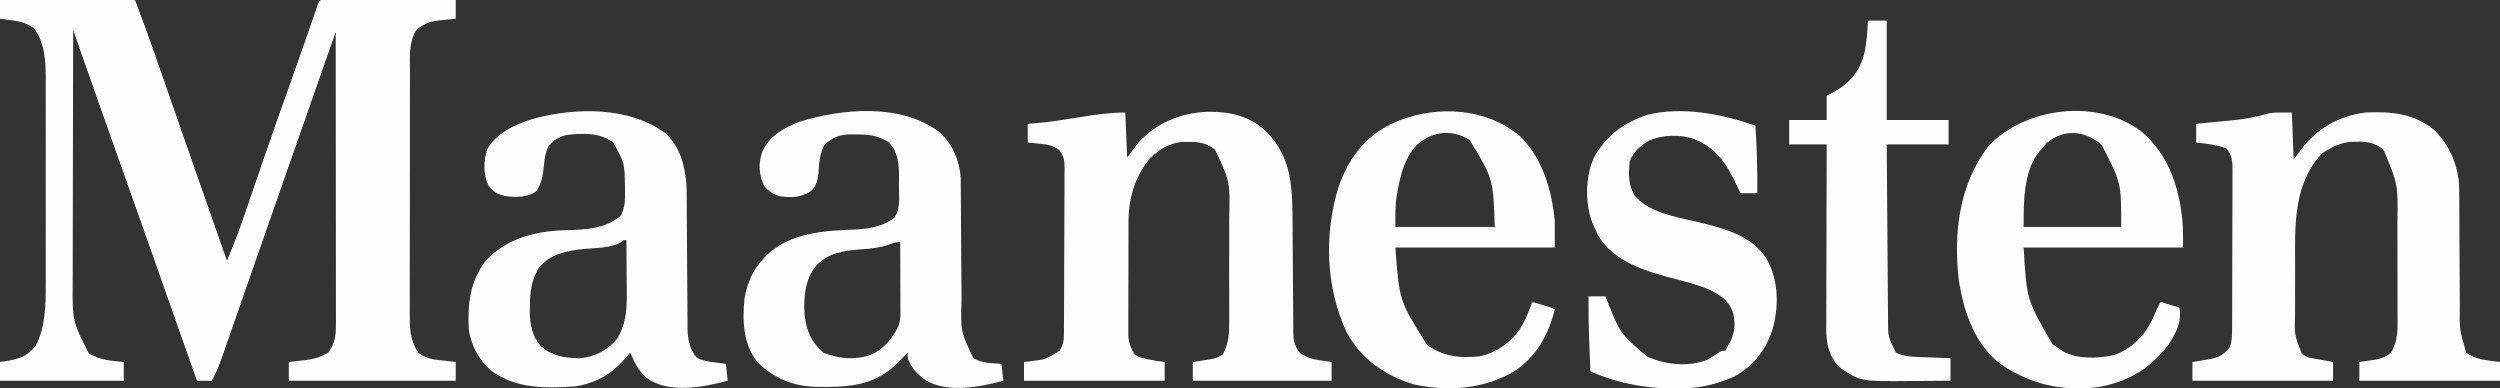
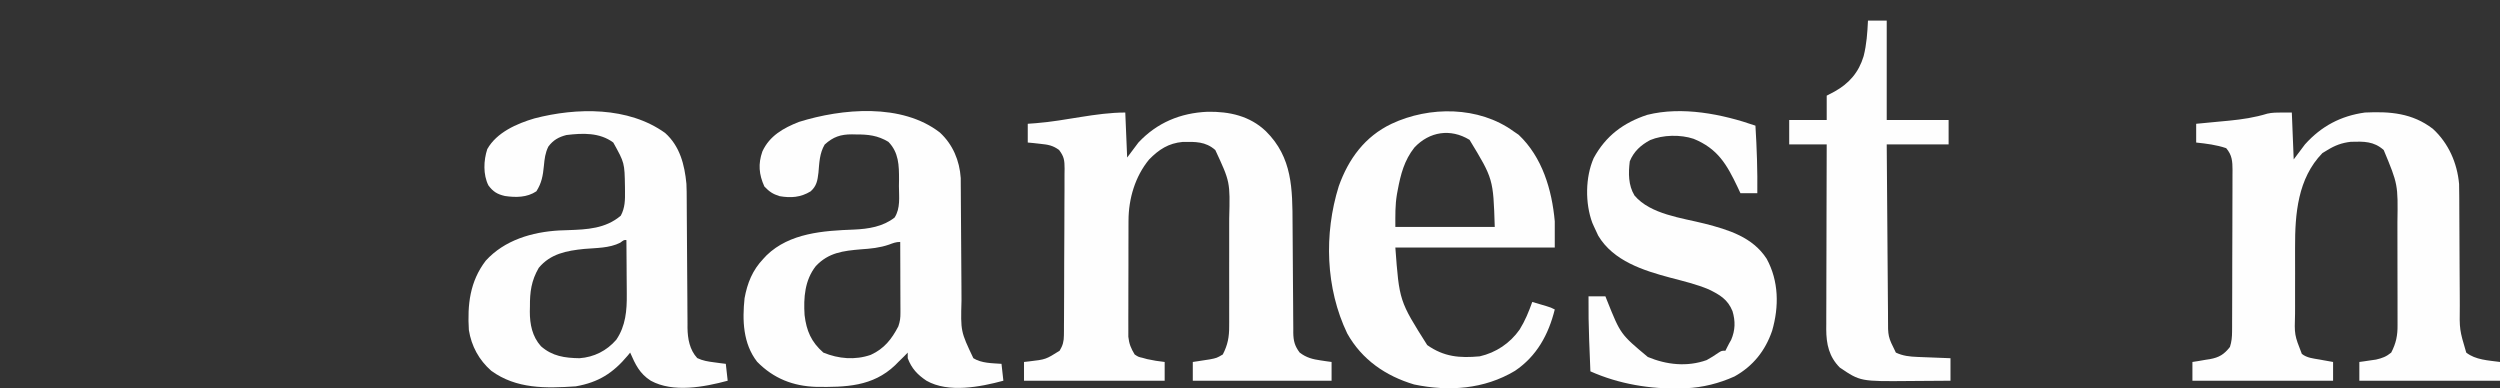
<svg xmlns="http://www.w3.org/2000/svg" version="1.1" width="1333" height="207">
  <rect width="100%" height="100%" fill="#333333" stroke="none" />
-   <path d="M0 0 C23.76 0 47.52 0 72 0 C75.647 9.725 79.256 19.428 82.66 29.234 C83.31 31.098 83.96 32.962 84.609 34.826 C85.293 36.788 85.976 38.75 86.658 40.713 C88.086 44.819 89.517 48.924 90.948 53.03 C91.44 54.441 91.932 55.853 92.424 57.265 C92.793 58.323 92.793 58.323 93.169 59.402 C93.921 61.56 94.673 63.718 95.425 65.876 C100.66 80.901 105.915 95.918 111.174 110.934 C112.332 114.243 113.49 117.552 114.649 120.86 C116.766 126.907 118.883 132.954 121 139 C124.321 131.252 127.336 123.465 130.047 115.484 C130.416 114.41 130.784 113.336 131.164 112.23 C131.953 109.93 132.741 107.63 133.527 105.33 C135.625 99.191 137.736 93.056 139.848 86.922 C140.491 85.051 140.491 85.051 141.148 83.142 C146.081 68.83 151.14 54.562 156.216 40.3 C156.541 39.386 156.866 38.473 157.201 37.531 C157.838 35.741 158.475 33.951 159.113 32.161 C160.841 27.3 162.546 22.432 164.229 17.555 C164.596 16.491 164.963 15.428 165.342 14.333 C166.052 12.271 166.76 10.209 167.465 8.146 C167.783 7.225 168.1 6.304 168.427 5.355 C168.707 4.537 168.987 3.719 169.276 2.876 C170 1 170 1 171 0 C173.239 -0.094 175.482 -0.117 177.723 -0.114 C178.425 -0.114 179.128 -0.114 179.851 -0.114 C182.184 -0.113 184.516 -0.105 186.848 -0.098 C188.46 -0.096 190.073 -0.094 191.686 -0.093 C195.939 -0.09 200.192 -0.08 204.445 -0.069 C208.782 -0.058 213.118 -0.054 217.455 -0.049 C225.97 -0.038 234.485 -0.021 243 0 C243 3.3 243 6.6 243 10 C241.987 10.098 240.974 10.196 239.93 10.297 C238.578 10.447 237.226 10.598 235.875 10.75 C235.21 10.812 234.545 10.874 233.859 10.938 C228.934 11.517 225.734 12.732 222 16 C217.846 22.839 218.57 30.308 218.596 38.08 C218.59 39.615 218.583 41.15 218.575 42.684 C218.557 46.839 218.558 50.994 218.564 55.149 C218.567 58.623 218.561 62.097 218.555 65.571 C218.541 73.77 218.543 81.968 218.554 90.166 C218.565 98.613 218.551 107.058 218.525 115.505 C218.502 122.768 218.496 130.031 218.502 137.294 C218.505 141.627 218.503 145.959 218.485 150.292 C218.47 154.368 218.474 158.443 218.493 162.518 C218.496 164.01 218.493 165.501 218.483 166.993 C218.432 174.879 218.507 181.25 223 188 C226.81 191.244 230.973 191.683 235.812 192.188 C236.852 192.31 236.852 192.31 237.912 192.436 C239.607 192.634 241.303 192.819 243 193 C243 196.3 243 199.6 243 203 C213.63 203 184.26 203 154 203 C154 199.7 154 196.4 154 193 C155.013 192.89 156.026 192.781 157.07 192.668 C158.422 192.508 159.774 192.348 161.125 192.188 C161.79 192.117 162.455 192.047 163.141 191.975 C167.642 191.423 171.115 190.339 175 188 C178.768 182.932 179.125 178.561 179.12 172.369 C179.121 171.704 179.122 171.039 179.123 170.354 C179.124 168.127 179.119 165.901 179.114 163.675 C179.113 162.078 179.113 160.482 179.114 158.885 C179.114 154.551 179.108 150.216 179.101 145.882 C179.095 141.352 179.095 136.822 179.093 132.293 C179.09 123.715 179.082 115.138 179.072 106.56 C179.061 96.795 179.055 87.029 179.05 77.264 C179.04 57.176 179.022 37.088 179 17 C178.64 18.028 178.64 18.028 178.273 19.076 C167.764 49.102 167.764 49.102 167.075 51.07 C166.616 52.383 166.157 53.695 165.697 55.008 C164.538 58.319 163.379 61.631 162.22 64.943 C160.098 71.007 157.975 77.07 155.853 83.134 C154.918 85.807 153.982 88.481 153.046 91.155 C152.404 92.988 151.763 94.821 151.121 96.654 C148.57 103.943 146.018 111.232 143.465 118.52 C139.834 128.888 136.211 139.259 132.601 149.635 C130.899 154.527 129.194 159.418 127.489 164.309 C126.097 168.299 124.71 172.29 123.325 176.283 C122.269 179.322 121.208 182.36 120.148 185.398 C119.771 186.489 119.394 187.58 119.006 188.704 C117.274 193.652 115.512 198.394 113 203 C110.36 203 107.72 203 105 203 C104.8 202.43 104.599 201.86 104.393 201.273 C95.536 176.069 86.674 150.867 77.75 125.688 C77.417 124.749 77.085 123.811 76.742 122.844 C75.341 118.891 73.94 114.938 72.539 110.985 C68.083 98.416 63.633 85.845 59.184 73.273 C57.674 69.007 56.164 64.741 54.653 60.475 C53.7 57.782 52.747 55.09 51.794 52.397 C51.152 50.581 50.509 48.766 49.866 46.951 C46.219 36.643 42.608 26.322 39 16 C38.953 34.794 38.918 53.588 38.896 72.383 C38.886 81.11 38.872 89.838 38.849 98.566 C38.829 106.179 38.816 113.791 38.812 121.404 C38.809 125.43 38.803 129.455 38.789 133.481 C38.775 137.281 38.771 141.082 38.774 144.882 C38.773 146.919 38.762 148.956 38.751 150.993 C38.61 171.121 38.61 171.121 47.375 188.5 C53.416 191.952 59.172 192.446 66 193 C66 196.3 66 199.6 66 203 C44.22 203 22.44 203 0 203 C0 199.7 0 196.4 0 193 C0.724 192.902 1.449 192.804 2.195 192.703 C9.57 191.563 14.49 190.299 19.188 184.125 C24.152 174.432 24.442 162.84 24.388 152.193 C24.393 150.892 24.399 149.59 24.404 148.25 C24.418 144.727 24.413 141.205 24.403 137.682 C24.395 133.971 24.402 130.259 24.407 126.547 C24.413 120.321 24.405 114.096 24.391 107.87 C24.375 100.699 24.38 93.528 24.397 86.357 C24.41 80.166 24.412 73.976 24.404 67.785 C24.4 64.102 24.399 60.419 24.409 56.737 C24.419 52.631 24.405 48.525 24.388 44.419 C24.394 43.218 24.4 42.018 24.407 40.78 C24.342 32.126 23.695 22.009 18 15 C14.139 12.248 10.86 11.426 6.188 10.812 C5.026 10.654 3.865 10.495 2.668 10.332 C1.788 10.222 0.907 10.113 0 10 C0 6.7 0 3.4 0 0 Z " fill="#FEFEFE" transform="translate(0,0)" />
  <path d="M0 0 C0.495 11.88 0.495 11.88 1 24 C2.98 21.36 4.96 18.72 7 16 C16.905 5.411 29.453 0.196 43.886 -0.405 C55.523 -0.592 66.405 1.783 75 10 C89.146 24.03 89.12 40.668 89.199 59.535 C89.211 62.129 89.231 64.723 89.252 67.317 C89.314 74.684 89.368 82.052 89.401 89.42 C89.422 93.944 89.458 98.468 89.502 102.993 C89.516 104.711 89.525 106.429 89.528 108.147 C89.533 110.544 89.556 112.941 89.583 115.339 C89.58 116.044 89.577 116.749 89.574 117.476 C89.648 121.815 90.369 124.535 93 128 C96.621 130.745 99.854 131.551 104.312 132.188 C105.381 132.346 106.45 132.505 107.551 132.668 C108.359 132.778 109.167 132.887 110 133 C110 136.3 110 139.6 110 143 C85.58 143 61.16 143 36 143 C36 139.7 36 136.4 36 133 C36.82 132.879 37.64 132.758 38.484 132.633 C40.101 132.381 40.101 132.381 41.75 132.125 C43.351 131.881 43.351 131.881 44.984 131.633 C48.766 130.897 48.766 130.897 52 129 C54.637 123.887 55.437 119.664 55.388 113.9 C55.393 113.122 55.399 112.343 55.404 111.542 C55.417 108.985 55.409 106.428 55.398 103.871 C55.4 102.076 55.403 100.281 55.407 98.486 C55.412 94.726 55.405 90.967 55.391 87.207 C55.374 82.425 55.384 77.643 55.402 72.862 C55.413 69.153 55.409 65.444 55.401 61.735 C55.399 59.974 55.402 58.213 55.409 56.452 C55.913 36.994 55.913 36.994 48 20 C42.755 15.391 37.373 15.592 30.645 15.668 C23.068 16.358 17.928 19.695 12.688 25.062 C5.237 34.093 1.768 45.933 1.725 57.514 C1.72 58.218 1.715 58.921 1.71 59.646 C1.696 61.944 1.697 64.241 1.699 66.539 C1.695 68.15 1.691 69.761 1.686 71.372 C1.679 74.735 1.679 78.099 1.684 81.463 C1.69 85.765 1.673 90.066 1.65 94.368 C1.635 97.689 1.634 101.011 1.637 104.333 C1.637 105.919 1.632 107.505 1.622 109.091 C1.609 111.309 1.616 113.526 1.628 115.745 C1.627 117.004 1.626 118.263 1.626 119.561 C2.037 123.345 3.023 125.766 5 129 C6.969 130.303 6.969 130.303 9.25 130.812 C10.038 131.032 10.825 131.251 11.637 131.477 C14.758 132.168 17.82 132.662 21 133 C21 136.3 21 139.6 21 143 C-3.75 143 -28.5 143 -54 143 C-54 139.7 -54 136.4 -54 133 C-53.131 132.902 -52.262 132.804 -51.367 132.703 C-42.405 131.661 -42.405 131.661 -35 127 C-33.287 124.163 -32.747 122.052 -32.726 118.756 C-32.716 117.917 -32.706 117.077 -32.696 116.212 C-32.695 114.842 -32.695 114.842 -32.694 113.446 C-32.685 112.478 -32.677 111.51 -32.668 110.512 C-32.644 107.312 -32.636 104.111 -32.629 100.91 C-32.62 98.686 -32.611 96.461 -32.602 94.237 C-32.585 89.574 -32.577 84.911 -32.574 80.248 C-32.569 74.271 -32.531 68.295 -32.486 62.319 C-32.456 57.725 -32.449 53.131 -32.448 48.537 C-32.444 46.333 -32.431 44.13 -32.41 41.926 C-32.383 38.845 -32.388 35.765 -32.401 32.684 C-32.386 31.773 -32.371 30.862 -32.356 29.924 C-32.407 25.486 -32.555 23.586 -35.316 19.953 C-38.687 17.5 -41.187 17.112 -45.312 16.688 C-46.567 16.547 -47.821 16.406 -49.113 16.262 C-50.066 16.175 -51.019 16.089 -52 16 C-52 12.7 -52 9.4 -52 6 C-50.514 5.89 -49.027 5.781 -47.496 5.668 C-31.64 4.434 -15.671 0 0 0 Z " fill="#FEFEFE" transform="translate(600,60)" />
-   <path d="M0 0 C0.495 12.375 0.495 12.375 1 25 C2.98 22.36 4.96 19.72 7 17 C15.686 7.311 26.11 1.767 39 0 C52.382 -0.633 64.205 0.267 75.199 8.684 C83.534 16.319 88.198 26.921 89.187 38.118 C89.261 40.247 89.279 42.368 89.271 44.498 C89.276 45.294 89.282 46.091 89.287 46.911 C89.297 48.623 89.303 50.336 89.305 52.048 C89.309 54.765 89.325 57.481 89.346 60.198 C89.401 67.917 89.432 75.635 89.456 83.354 C89.472 88.091 89.503 92.828 89.541 97.565 C89.553 99.361 89.559 101.157 89.559 102.952 C89.387 115.807 89.387 115.807 93 128 C97.946 131.931 104.885 132.159 111 133 C111 136.3 111 139.6 111 143 C86.25 143 61.5 143 36 143 C36 139.7 36 136.4 36 133 C36.808 132.89 37.616 132.781 38.449 132.668 C39.518 132.509 40.586 132.351 41.688 132.188 C42.743 132.037 43.799 131.886 44.887 131.73 C48.275 130.935 50.296 130.197 53 128 C55.589 122.995 56.435 118.9 56.372 113.251 C56.376 112.511 56.38 111.77 56.383 111.006 C56.391 108.574 56.378 106.143 56.363 103.711 C56.363 102.003 56.363 100.296 56.365 98.588 C56.365 95.012 56.354 91.437 56.336 87.861 C56.314 83.312 56.313 78.764 56.32 74.215 C56.323 70.687 56.316 67.159 56.307 63.631 C56.303 61.956 56.302 60.281 56.303 58.606 C56.62 38.321 56.62 38.321 49 20 C43.708 15.271 38.393 15.403 31.449 15.609 C26.683 16.149 23.065 17.505 19 20 C18.113 20.536 17.226 21.073 16.312 21.625 C3.142 35.151 1.673 54.04 1.734 71.922 C1.732 73.188 1.731 74.454 1.729 75.758 C1.727 79.082 1.735 82.405 1.746 85.729 C1.751 88.428 1.742 91.127 1.732 93.826 C1.723 97.087 1.729 100.348 1.734 103.609 C1.73 104.804 1.726 105.999 1.722 107.231 C1.367 118.542 1.367 118.542 5.35 128.713 C8.075 130.839 11.36 131.119 14.688 131.688 C15.74 131.882 15.74 131.882 16.814 132.08 C18.541 132.397 20.27 132.7 22 133 C22 136.3 22 139.6 22 143 C-2.75 143 -27.5 143 -53 143 C-53 139.7 -53 136.4 -53 133 C-51.975 132.841 -50.95 132.683 -49.895 132.52 C-48.534 132.285 -47.173 132.049 -45.812 131.812 C-44.802 131.661 -44.802 131.661 -43.771 131.506 C-38.733 130.596 -36.153 129.008 -33 125 C-32.105 122.252 -31.872 119.749 -31.86 116.87 C-31.851 115.648 -31.851 115.648 -31.842 114.402 C-31.841 113.517 -31.84 112.633 -31.839 111.721 C-31.834 110.782 -31.829 109.844 -31.824 108.877 C-31.809 105.773 -31.802 102.67 -31.797 99.566 C-31.791 97.409 -31.785 95.252 -31.78 93.095 C-31.769 88.573 -31.763 84.052 -31.76 79.53 C-31.754 73.735 -31.73 67.94 -31.702 62.145 C-31.683 57.69 -31.678 53.235 -31.676 48.78 C-31.673 46.644 -31.665 44.507 -31.652 42.37 C-31.635 39.383 -31.637 36.396 -31.644 33.408 C-31.634 32.526 -31.625 31.643 -31.616 30.733 C-31.648 26.052 -31.812 22.715 -35 19 C-40.247 17.221 -45.504 16.589 -51 16 C-51 12.7 -51 9.4 -51 6 C-50.184 5.925 -49.369 5.85 -48.528 5.772 C-45.441 5.483 -42.355 5.186 -39.269 4.883 C-37.301 4.692 -35.332 4.511 -33.363 4.33 C-26.368 3.638 -19.796 2.657 -13.065 0.597 C-10 0 -10 0 0 0 Z " fill="#FEFEFE" transform="translate(1222,60)" />
+   <path d="M0 0 C0.495 12.375 0.495 12.375 1 25 C2.98 22.36 4.96 19.72 7 17 C15.686 7.311 26.11 1.767 39 0 C52.382 -0.633 64.205 0.267 75.199 8.684 C83.534 16.319 88.198 26.921 89.187 38.118 C89.261 40.247 89.279 42.368 89.271 44.498 C89.276 45.294 89.282 46.091 89.287 46.911 C89.297 48.623 89.303 50.336 89.305 52.048 C89.309 54.765 89.325 57.481 89.346 60.198 C89.401 67.917 89.432 75.635 89.456 83.354 C89.472 88.091 89.503 92.828 89.541 97.565 C89.553 99.361 89.559 101.157 89.559 102.952 C89.387 115.807 89.387 115.807 93 128 C97.946 131.931 104.885 132.159 111 133 C111 136.3 111 139.6 111 143 C86.25 143 61.5 143 36 143 C36 139.7 36 136.4 36 133 C36.808 132.89 37.616 132.781 38.449 132.668 C39.518 132.509 40.586 132.351 41.688 132.188 C42.743 132.037 43.799 131.886 44.887 131.73 C48.275 130.935 50.296 130.197 53 128 C55.589 122.995 56.435 118.9 56.372 113.251 C56.391 108.574 56.378 106.143 56.363 103.711 C56.363 102.003 56.363 100.296 56.365 98.588 C56.365 95.012 56.354 91.437 56.336 87.861 C56.314 83.312 56.313 78.764 56.32 74.215 C56.323 70.687 56.316 67.159 56.307 63.631 C56.303 61.956 56.302 60.281 56.303 58.606 C56.62 38.321 56.62 38.321 49 20 C43.708 15.271 38.393 15.403 31.449 15.609 C26.683 16.149 23.065 17.505 19 20 C18.113 20.536 17.226 21.073 16.312 21.625 C3.142 35.151 1.673 54.04 1.734 71.922 C1.732 73.188 1.731 74.454 1.729 75.758 C1.727 79.082 1.735 82.405 1.746 85.729 C1.751 88.428 1.742 91.127 1.732 93.826 C1.723 97.087 1.729 100.348 1.734 103.609 C1.73 104.804 1.726 105.999 1.722 107.231 C1.367 118.542 1.367 118.542 5.35 128.713 C8.075 130.839 11.36 131.119 14.688 131.688 C15.74 131.882 15.74 131.882 16.814 132.08 C18.541 132.397 20.27 132.7 22 133 C22 136.3 22 139.6 22 143 C-2.75 143 -27.5 143 -53 143 C-53 139.7 -53 136.4 -53 133 C-51.975 132.841 -50.95 132.683 -49.895 132.52 C-48.534 132.285 -47.173 132.049 -45.812 131.812 C-44.802 131.661 -44.802 131.661 -43.771 131.506 C-38.733 130.596 -36.153 129.008 -33 125 C-32.105 122.252 -31.872 119.749 -31.86 116.87 C-31.851 115.648 -31.851 115.648 -31.842 114.402 C-31.841 113.517 -31.84 112.633 -31.839 111.721 C-31.834 110.782 -31.829 109.844 -31.824 108.877 C-31.809 105.773 -31.802 102.67 -31.797 99.566 C-31.791 97.409 -31.785 95.252 -31.78 93.095 C-31.769 88.573 -31.763 84.052 -31.76 79.53 C-31.754 73.735 -31.73 67.94 -31.702 62.145 C-31.683 57.69 -31.678 53.235 -31.676 48.78 C-31.673 46.644 -31.665 44.507 -31.652 42.37 C-31.635 39.383 -31.637 36.396 -31.644 33.408 C-31.634 32.526 -31.625 31.643 -31.616 30.733 C-31.648 26.052 -31.812 22.715 -35 19 C-40.247 17.221 -45.504 16.589 -51 16 C-51 12.7 -51 9.4 -51 6 C-50.184 5.925 -49.369 5.85 -48.528 5.772 C-45.441 5.483 -42.355 5.186 -39.269 4.883 C-37.301 4.692 -35.332 4.511 -33.363 4.33 C-26.368 3.638 -19.796 2.657 -13.065 0.597 C-10 0 -10 0 0 0 Z " fill="#FEFEFE" transform="translate(1222,60)" />
  <path d="M0 0 C7.882 7.024 10.396 16.969 11.367 27.109 C11.501 29.91 11.521 32.706 11.525 35.51 C11.53 36.308 11.535 37.105 11.54 37.928 C11.551 39.646 11.56 41.364 11.566 43.082 C11.578 45.807 11.598 48.532 11.62 51.256 C11.681 58.999 11.735 66.741 11.769 74.484 C11.79 79.233 11.825 83.982 11.869 88.731 C11.883 90.533 11.892 92.335 11.895 94.137 C11.9 96.661 11.924 99.185 11.951 101.709 C11.948 102.444 11.945 103.179 11.942 103.936 C12.034 109.762 13.064 115.597 17.133 120.035 C20.104 121.464 22.853 121.873 26.117 122.297 C27.288 122.455 28.458 122.614 29.664 122.777 C30.556 122.887 31.448 122.996 32.367 123.109 C32.697 126.079 33.027 129.049 33.367 132.109 C21 135.45 4.246 138.632 -7.633 132.109 C-13.583 128.334 -15.842 123.469 -18.633 117.109 C-19.045 117.617 -19.458 118.125 -19.883 118.648 C-27.801 128.087 -35.486 132.952 -47.633 135.109 C-63.544 136.17 -79.291 136.575 -92.699 126.809 C-99.246 121.055 -103.247 113.697 -104.633 105.109 C-105.455 91.56 -104.112 79.184 -95.633 68.109 C-85.663 57.132 -70.931 52.805 -56.458 51.986 C-54.895 51.927 -53.332 51.871 -51.768 51.819 C-41.581 51.467 -31.762 51.019 -23.633 44.109 C-21.35 39.856 -21.322 35.703 -21.383 30.984 C-21.39 30.232 -21.396 29.481 -21.403 28.706 C-21.611 15.942 -21.611 15.942 -27.633 5.109 C-34.89 -0.298 -43.928 0.05 -52.633 1.109 C-56.802 2.207 -59.622 3.759 -62.266 7.289 C-63.946 10.756 -64.263 13.719 -64.633 17.547 C-65.134 22.723 -65.805 26.682 -68.633 31.109 C-73.645 34.461 -79.621 34.46 -85.402 33.617 C-89.478 32.689 -91.771 31.287 -94.23 27.926 C-97.092 22.18 -96.796 14.678 -94.824 8.629 C-89.852 -0.265 -79.037 -5.015 -69.645 -7.766 C-47.105 -13.604 -19.613 -14.084 0 0 Z M-23.93 58.52 C-29.745 61.474 -36.777 61.271 -43.16 61.838 C-52.549 62.795 -61.12 64.389 -67.379 71.938 C-71.337 78.793 -72.132 84.772 -72.07 92.547 C-72.09 93.437 -72.11 94.327 -72.131 95.244 C-72.126 102.055 -70.87 108.461 -66.221 113.701 C-60.146 119.062 -53.466 119.991 -45.633 120.109 C-37.898 119.542 -31.123 116.143 -26.027 110.254 C-21.029 102.91 -20.323 94.601 -20.438 85.918 C-20.442 84.672 -20.442 84.672 -20.446 83.401 C-20.457 80.783 -20.482 78.165 -20.508 75.547 C-20.518 73.757 -20.527 71.967 -20.535 70.178 C-20.557 65.821 -20.591 61.465 -20.633 57.109 C-21.94 57.022 -21.94 57.022 -23.93 58.52 Z " fill="#FEFEFE" transform="translate(354.633,70.891)" />
  <path d="M0 0 C6.901 6.377 10.485 14.918 11.117 24.255 C11.134 25.695 11.141 27.135 11.139 28.575 C11.146 29.368 11.152 30.161 11.159 30.978 C11.173 32.689 11.182 34.4 11.187 36.111 C11.195 38.828 11.216 41.545 11.24 44.263 C11.288 50.037 11.321 55.811 11.352 61.586 C11.387 68.269 11.43 74.951 11.488 81.634 C11.507 84.294 11.516 86.954 11.524 89.615 C11.066 106.054 11.066 106.054 17.852 120.336 C22.273 123.067 27.773 122.961 32.852 123.336 C33.182 126.306 33.512 129.276 33.852 132.336 C21.662 135.628 4.511 139.002 -7.148 132.336 C-11.947 129.128 -15.072 125.831 -17.148 120.336 C-17.148 119.346 -17.148 118.356 -17.148 117.336 C-17.808 118.017 -18.468 118.697 -19.148 119.398 C-20.146 120.38 -21.147 121.359 -22.148 122.336 C-22.707 122.902 -23.265 123.468 -23.84 124.051 C-35.857 135.516 -50.262 135.797 -65.93 135.613 C-78.271 135.243 -88.732 131.135 -97.461 122.211 C-104.995 112.536 -105.387 100.057 -104.148 88.336 C-102.633 80.136 -99.912 73.407 -94.148 67.336 C-93.574 66.721 -92.999 66.106 -92.406 65.473 C-80.088 53.538 -62.088 52.351 -45.825 51.745 C-38.111 51.405 -30.407 50.225 -24.148 45.336 C-20.934 40.293 -21.82 34.352 -21.836 28.586 C-21.82 27.431 -21.804 26.276 -21.787 25.086 C-21.783 17.501 -21.892 10.68 -27.461 4.961 C-33.091 1.557 -38.237 0.995 -44.648 1.023 C-45.749 0.999 -45.749 0.999 -46.871 0.975 C-52.894 0.969 -56.89 2.27 -61.438 6.43 C-64.186 11.099 -64.277 16.065 -64.75 21.387 C-65.253 25.586 -65.677 28.465 -68.914 31.367 C-74.21 34.591 -79.419 34.988 -85.496 33.926 C-89.096 32.802 -90.959 31.535 -93.586 28.773 C-96.488 22.388 -96.979 16.757 -94.648 10.086 C-90.808 1.739 -83.456 -2.385 -75.148 -5.664 C-52.121 -12.85 -20.335 -15.751 0 0 Z M-27.152 59.777 C-32.133 61.475 -36.863 61.929 -42.086 62.273 C-51.576 63.094 -59.342 63.976 -66.148 71.211 C-72.064 78.723 -72.738 88.047 -72.148 97.336 C-71.148 105.716 -68.607 111.652 -62.148 117.336 C-54.012 120.685 -45.224 121.441 -36.859 118.543 C-29.684 115.251 -25.71 110.205 -22.148 103.336 C-21.23 100.58 -21.026 98.976 -21.035 96.14 C-21.035 95.299 -21.035 94.459 -21.035 93.592 C-21.04 92.689 -21.045 91.786 -21.051 90.855 C-21.052 89.927 -21.054 88.999 -21.055 88.043 C-21.061 85.078 -21.073 82.113 -21.086 79.148 C-21.091 77.139 -21.096 75.129 -21.1 73.119 C-21.111 68.191 -21.128 63.264 -21.148 58.336 C-23.479 58.336 -24.97 58.962 -27.152 59.777 Z " fill="#FEFEFE" transform="translate(501.148,70.664)" />
-   <path d="M0 0 C14.588 12.303 20.225 29.345 22.094 47.875 C22.49 52.639 22.406 57.234 22.406 62.062 C-5.644 62.062 -33.694 62.062 -62.594 62.062 C-60.968 89.866 -60.968 89.866 -47.281 113.5 C-46.081 114.394 -44.851 115.25 -43.594 116.062 C-42.679 116.679 -42.679 116.679 -41.746 117.309 C-33.763 121.754 -23.364 121.209 -14.625 119.473 C-5.332 116.282 1.555 109.399 5.906 100.75 C6.756 98.861 7.591 96.966 8.406 95.062 C9.396 93.082 9.396 93.082 10.406 91.062 C13.706 92.052 17.006 93.043 20.406 94.062 C21.907 101.567 18.844 107.2 14.828 113.562 C5.155 126.58 -7.029 133.734 -22.938 136.465 C-42.128 138.931 -59.73 134.865 -75.527 123.695 C-88.994 113.078 -94.67 95.71 -97.152 79.391 C-100.117 54.326 -96.974 28.274 -81.219 7.812 C-61.391 -12.96 -23.386 -17.469 0 0 Z M-50.281 6.312 C-51.044 7.22 -51.807 8.127 -52.594 9.062 C-53.862 10.517 -53.862 10.517 -55.156 12 C-62.807 22.957 -62.594 38.558 -62.594 51.062 C-45.434 51.062 -28.274 51.062 -10.594 51.062 C-10.504 27.493 -10.504 27.493 -21.094 7.125 C-30.101 -0.306 -40.994 -1.463 -50.281 6.312 Z " fill="#FEFEFE" transform="translate(1141.594,69.938)" />
  <path d="M0 0 C1.361 0.928 1.361 0.928 2.75 1.875 C15.343 13.768 20.489 31.187 22 48 C22 52.62 22 57.24 22 62 C-6.05 62 -34.1 62 -63 62 C-60.889 90.463 -60.889 90.463 -46 114 C-37.071 120.286 -28.74 120.99 -18 120 C-9.312 118.015 -1.874 113.013 3.25 105.75 C6.155 101.09 8.168 96.163 10 91 C11.626 91.477 13.251 91.957 14.875 92.438 C15.78 92.704 16.685 92.971 17.617 93.246 C20 94 20 94 22 95 C18.684 108.41 12.366 119.951 0.75 127.75 C-15.712 137.583 -34.51 138.841 -53 135 C-68.151 130.484 -80.823 121.792 -88.656 107.801 C-100.229 83.679 -101.095 54.705 -93.176 29.305 C-87.987 14.72 -79.245 2.772 -65 -4 C-44.786 -13.49 -18.485 -13.397 0 0 Z M-52.812 8.625 C-58.249 15.492 -60.175 22.978 -61.75 31.438 C-61.878 32.117 -62.006 32.796 -62.138 33.496 C-63.151 39.525 -63 44.669 -63 51 C-45.51 51 -28.02 51 -10 51 C-10.788 25.396 -10.788 25.396 -23.438 4.562 C-33.589 -1.627 -44.792 0.141 -52.812 8.625 Z " fill="#FEFEFE" transform="translate(807,70)" />
  <path d="M0 0 C0.739 12.017 1.139 23.961 1 36 C-1.97 36 -4.94 36 -8 36 C-8.744 34.407 -8.744 34.407 -9.504 32.781 C-15.274 20.669 -20.082 12.262 -33 7 C-39.924 4.692 -49.365 4.855 -56.125 7.688 C-61.075 10.325 -64.868 13.749 -67 19 C-67.77 25.271 -67.838 31.743 -64.473 37.266 C-55.94 47.314 -39.251 49.168 -27.094 52.242 C-14.406 55.504 -1.5 59.374 6 71 C12.478 82.9 12.639 96.48 8.902 109.359 C5.275 119.975 -1.25 128.222 -11.16 133.719 C-19.27 137.378 -28.102 139.632 -37 140 C-37.779 140.04 -38.557 140.08 -39.359 140.121 C-55.996 140.55 -72.784 137.786 -88 131 C-88.171 126.771 -88.336 122.542 -88.5 118.312 C-88.548 117.134 -88.595 115.955 -88.645 114.74 C-88.948 106.822 -89.06 98.923 -89 91 C-86.03 91 -83.06 91 -80 91 C-79.563 92.108 -79.563 92.108 -79.117 93.238 C-71.919 111.218 -71.919 111.218 -57.375 123.344 C-47.349 127.521 -36.402 128.716 -26 125 C-23.78 123.781 -21.704 122.474 -19.629 121.023 C-18 120 -18 120 -16 120 C-15.711 119.422 -15.422 118.845 -15.125 118.25 C-14.437 116.874 -13.715 115.514 -12.938 114.188 C-10.729 109.034 -10.653 104.205 -12.227 98.914 C-14.782 92.589 -19.07 90.138 -24.928 87.287 C-31.467 84.548 -38.403 82.902 -45.249 81.099 C-59.657 77.273 -75.744 72.191 -83.812 58.688 C-84.577 57.142 -85.308 55.579 -86 54 C-86.32 53.286 -86.639 52.572 -86.969 51.836 C-90.854 41.368 -90.726 27.538 -86.258 17.32 C-79.828 5.458 -70.447 -1.53 -57.742 -5.75 C-39.072 -10.434 -17.79 -6.192 0 0 Z " fill="#FEFEFE" transform="translate(936,67)" />
  <path d="M0 0 C3.3 0 6.6 0 10 0 C10 17.49 10 34.98 10 53 C20.89 53 31.78 53 43 53 C43 57.29 43 61.58 43 66 C32.11 66 21.22 66 10 66 C10.086 78.883 10.179 91.766 10.288 104.649 C10.337 110.631 10.384 116.614 10.422 122.596 C10.459 128.374 10.505 134.151 10.558 139.928 C10.577 142.128 10.592 144.329 10.603 146.529 C10.62 149.619 10.649 152.709 10.681 155.799 C10.683 156.701 10.685 157.604 10.688 158.534 C10.643 168.482 10.643 168.482 14.875 177 C18.692 178.796 22.229 179.153 26.422 179.316 C27.447 179.358 28.471 179.4 29.527 179.443 C30.591 179.483 31.654 179.522 32.75 179.562 C33.829 179.606 34.908 179.649 36.02 179.693 C38.68 179.799 41.34 179.9 44 180 C44 183.96 44 187.92 44 192 C38.629 192.05 33.258 192.086 27.887 192.11 C26.063 192.12 24.24 192.133 22.417 192.151 C-4.04 192.397 -4.04 192.397 -15 185 C-20.768 179.218 -22.225 172.481 -22.249 164.527 C-22.242 163.557 -22.234 162.587 -22.227 161.588 C-22.227 160.554 -22.228 159.519 -22.228 158.453 C-22.227 155.044 -22.211 151.635 -22.195 148.227 C-22.192 145.859 -22.189 143.491 -22.187 141.123 C-22.179 134.899 -22.159 128.675 -22.137 122.45 C-22.117 116.096 -22.108 109.741 -22.098 103.387 C-22.076 90.924 -22.041 78.462 -22 66 C-28.6 66 -35.2 66 -42 66 C-42 61.71 -42 57.42 -42 53 C-35.4 53 -28.8 53 -22 53 C-22 48.71 -22 44.42 -22 40 C-20.618 39.278 -19.236 38.556 -17.812 37.812 C-9.991 33.448 -4.905 27.566 -2.312 18.938 C-0.729 12.69 -0.296 6.422 0 0 Z " fill="#FEFEFE" transform="translate(996,11)" />
</svg>